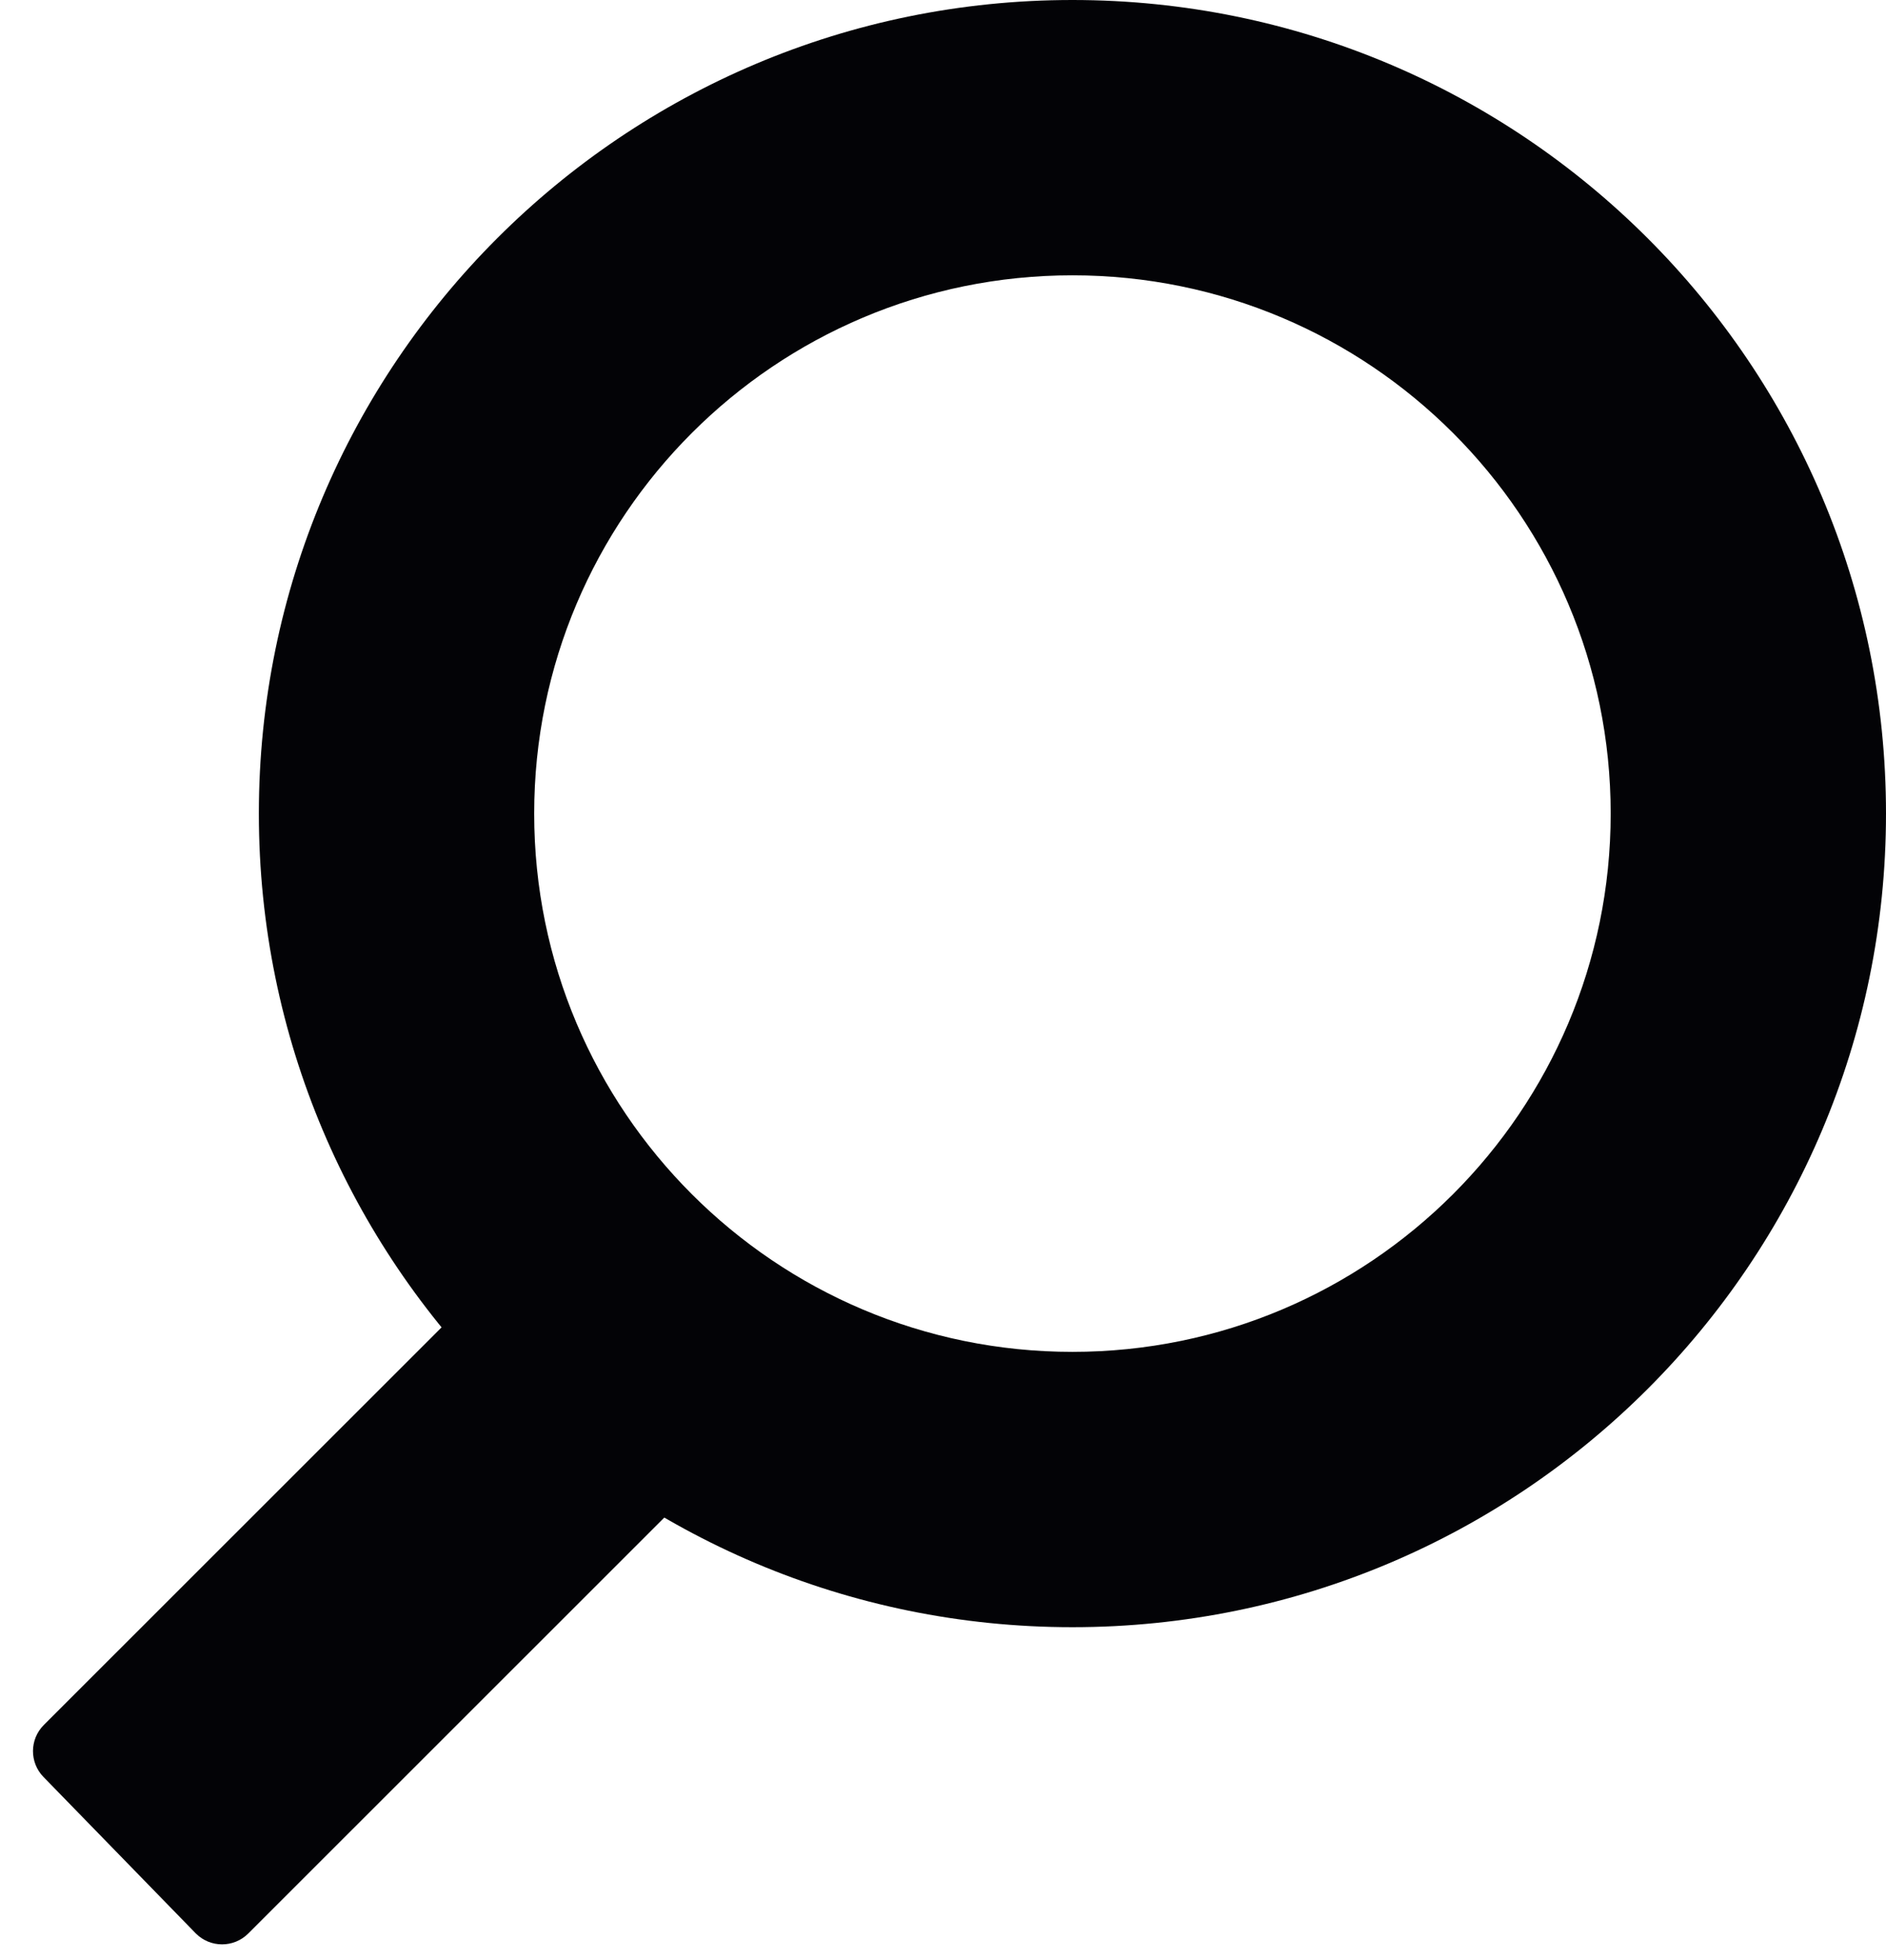
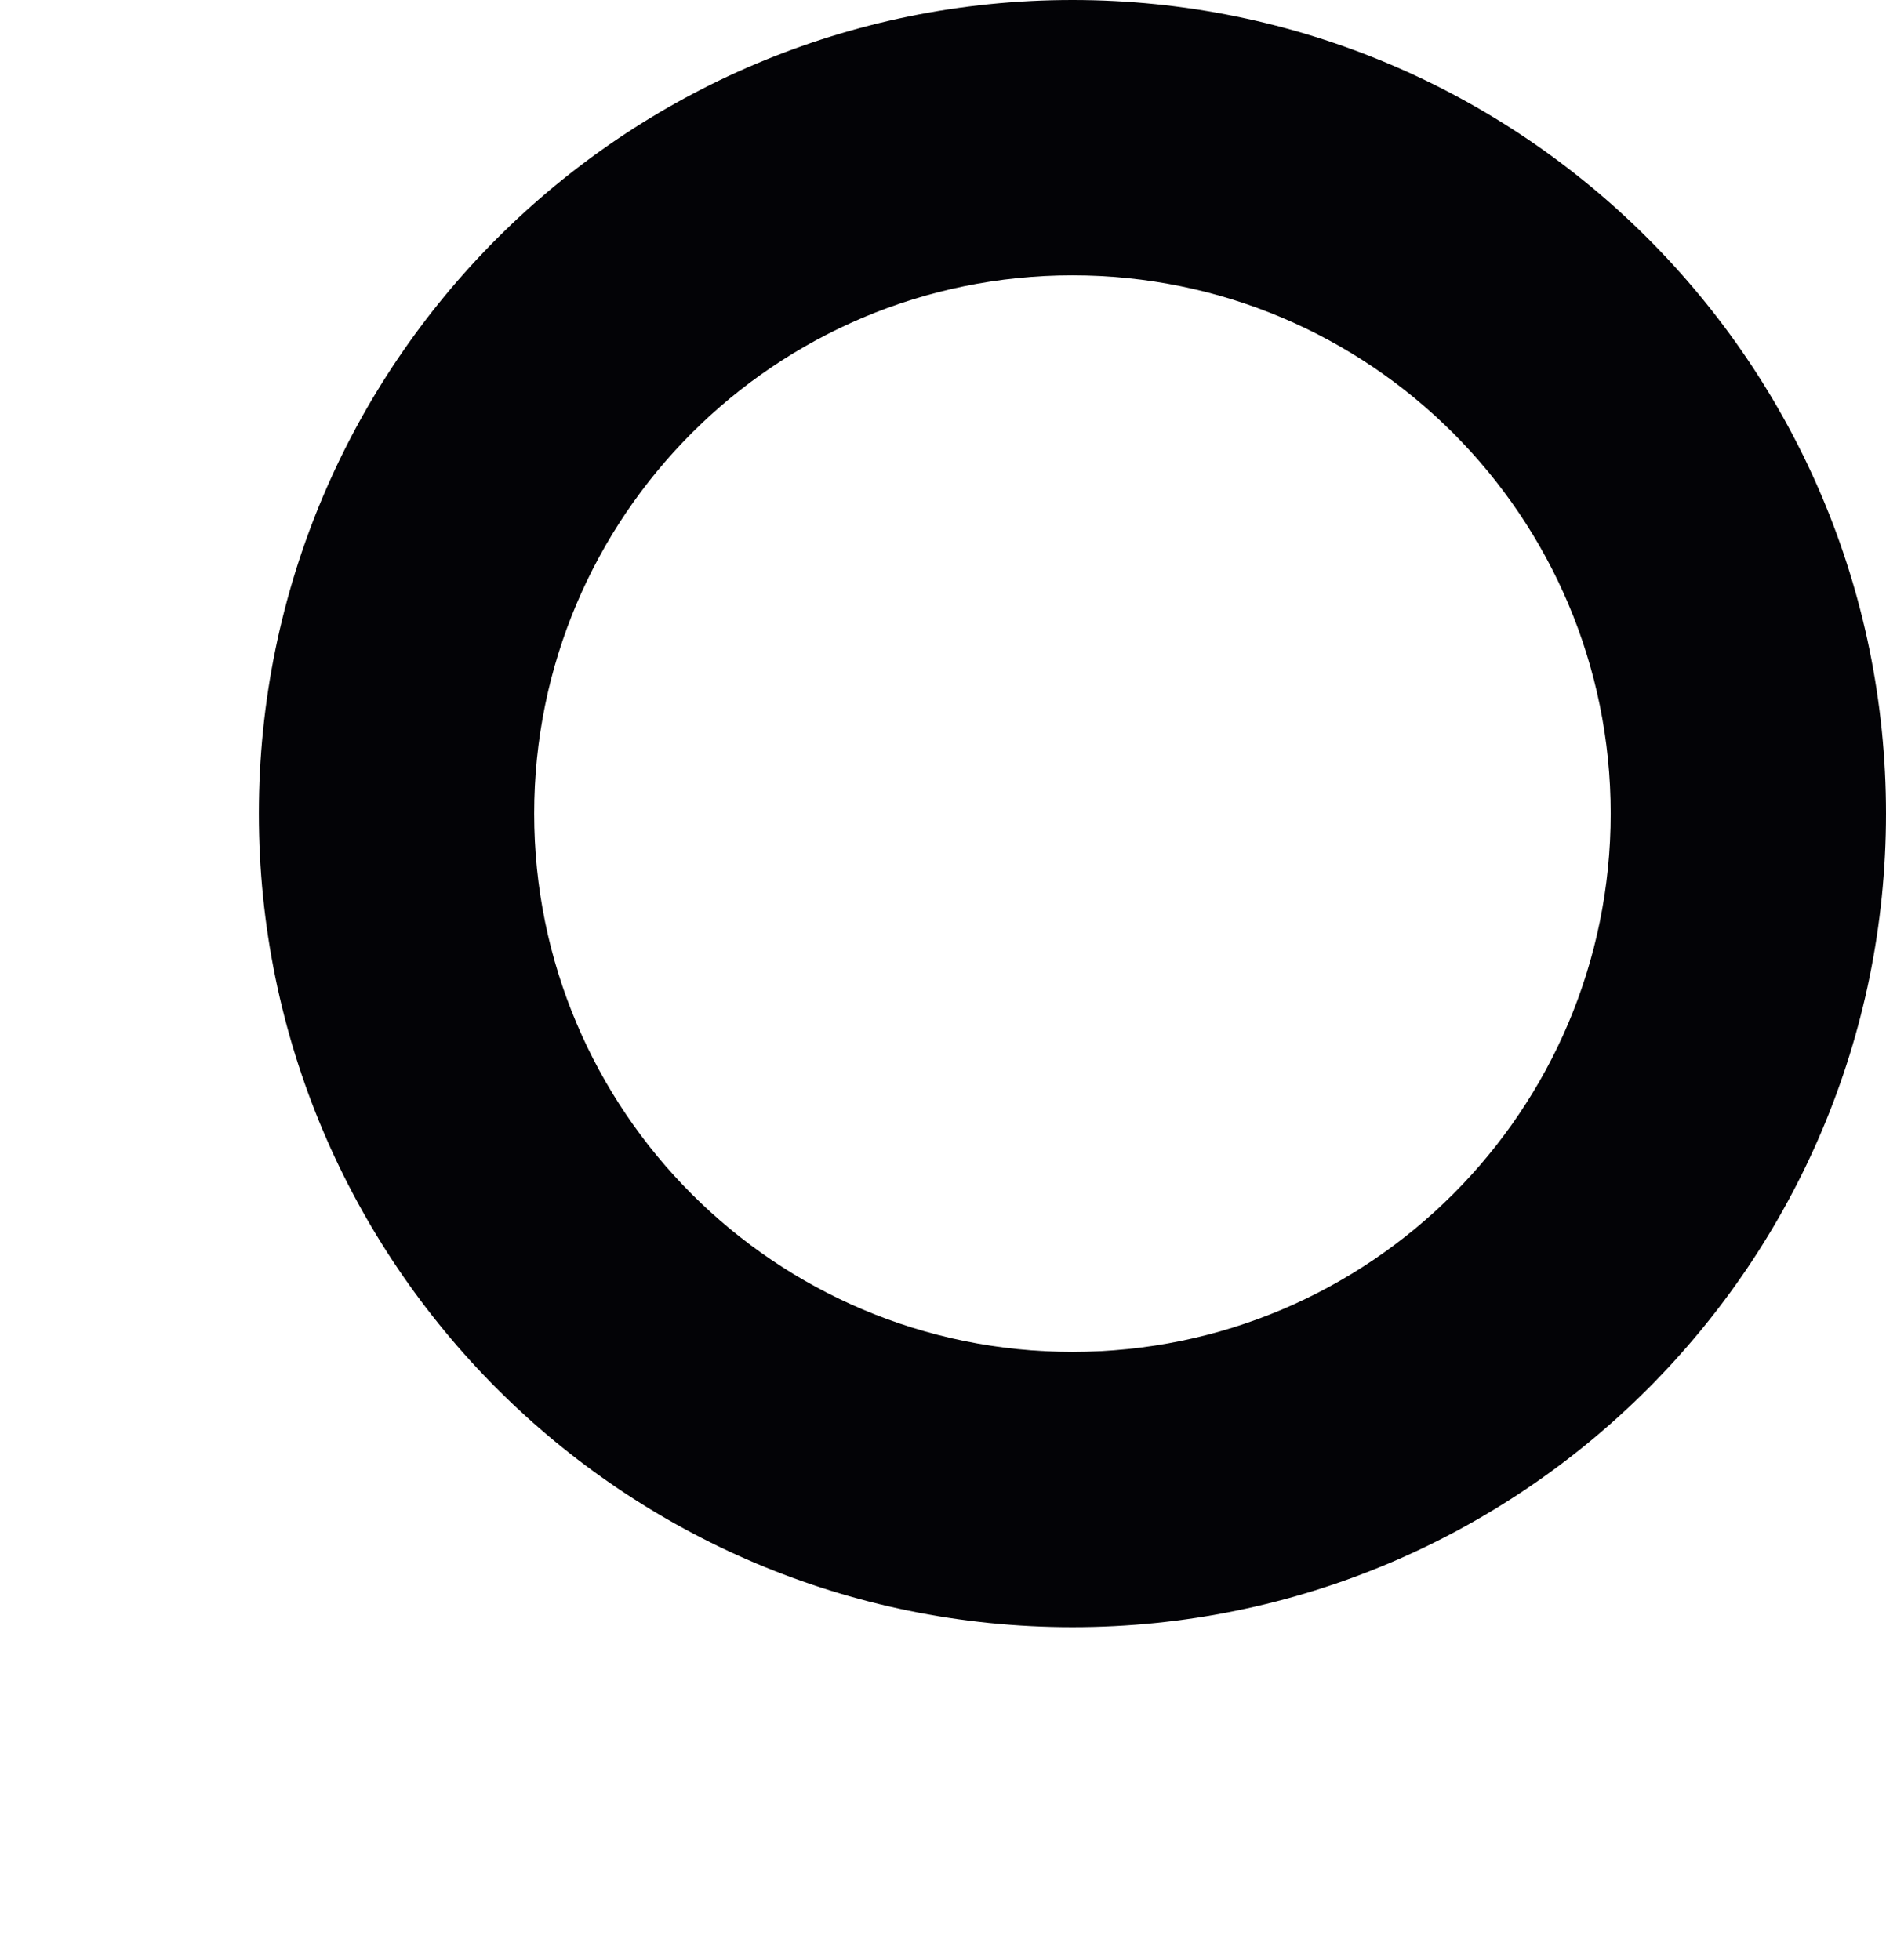
<svg xmlns="http://www.w3.org/2000/svg" width="51px" height="53px" viewBox="0 0 51 53" version="1.1">
  <g id="5-–-SEARCH" stroke="none" stroke-width="1" fill="none" fill-rule="evenodd">
    <g id="5-–-SEARCH-/-5.3-SEARCH-result-1440px-desktop" transform="translate(-1247, -167)">
      <g id="5.3.1-SEARCH-ENTRY-field" transform="translate(130, 136)" fill="#030306">
        <g id="Combined-Shape" transform="translate(1117.892, 31)">
-           <path d="M0.293,46.644 L13.885,33.058 C14.276,32.668 14.909,32.668 15.299,33.059 C15.302,33.062 15.306,33.065 15.309,33.068 L19.42,37.293 C19.801,37.685 19.797,38.311 19.41,38.698 L5.82,52.284 C5.429,52.674 4.796,52.674 4.405,52.283 C4.402,52.28 4.399,52.277 4.396,52.274 L0.283,48.049 C-0.098,47.657 -0.094,47.031 0.293,46.644 Z" />
          <path d="M28.108,0 C40.258,0 50.108,9.85 50.108,22 C50.108,34.15 40.258,44 28.108,44 C15.958,44 6.108,34.15 6.108,22 C6.108,9.85 15.958,0 28.108,0 Z M28.108,7.445 C20.07,7.445 13.553,13.962 13.553,22 C13.553,30.038 20.07,36.555 28.108,36.555 C36.146,36.555 42.663,30.038 42.663,22 C42.663,13.962 36.146,7.445 28.108,7.445 Z" />
        </g>
      </g>
    </g>
  </g>
</svg>